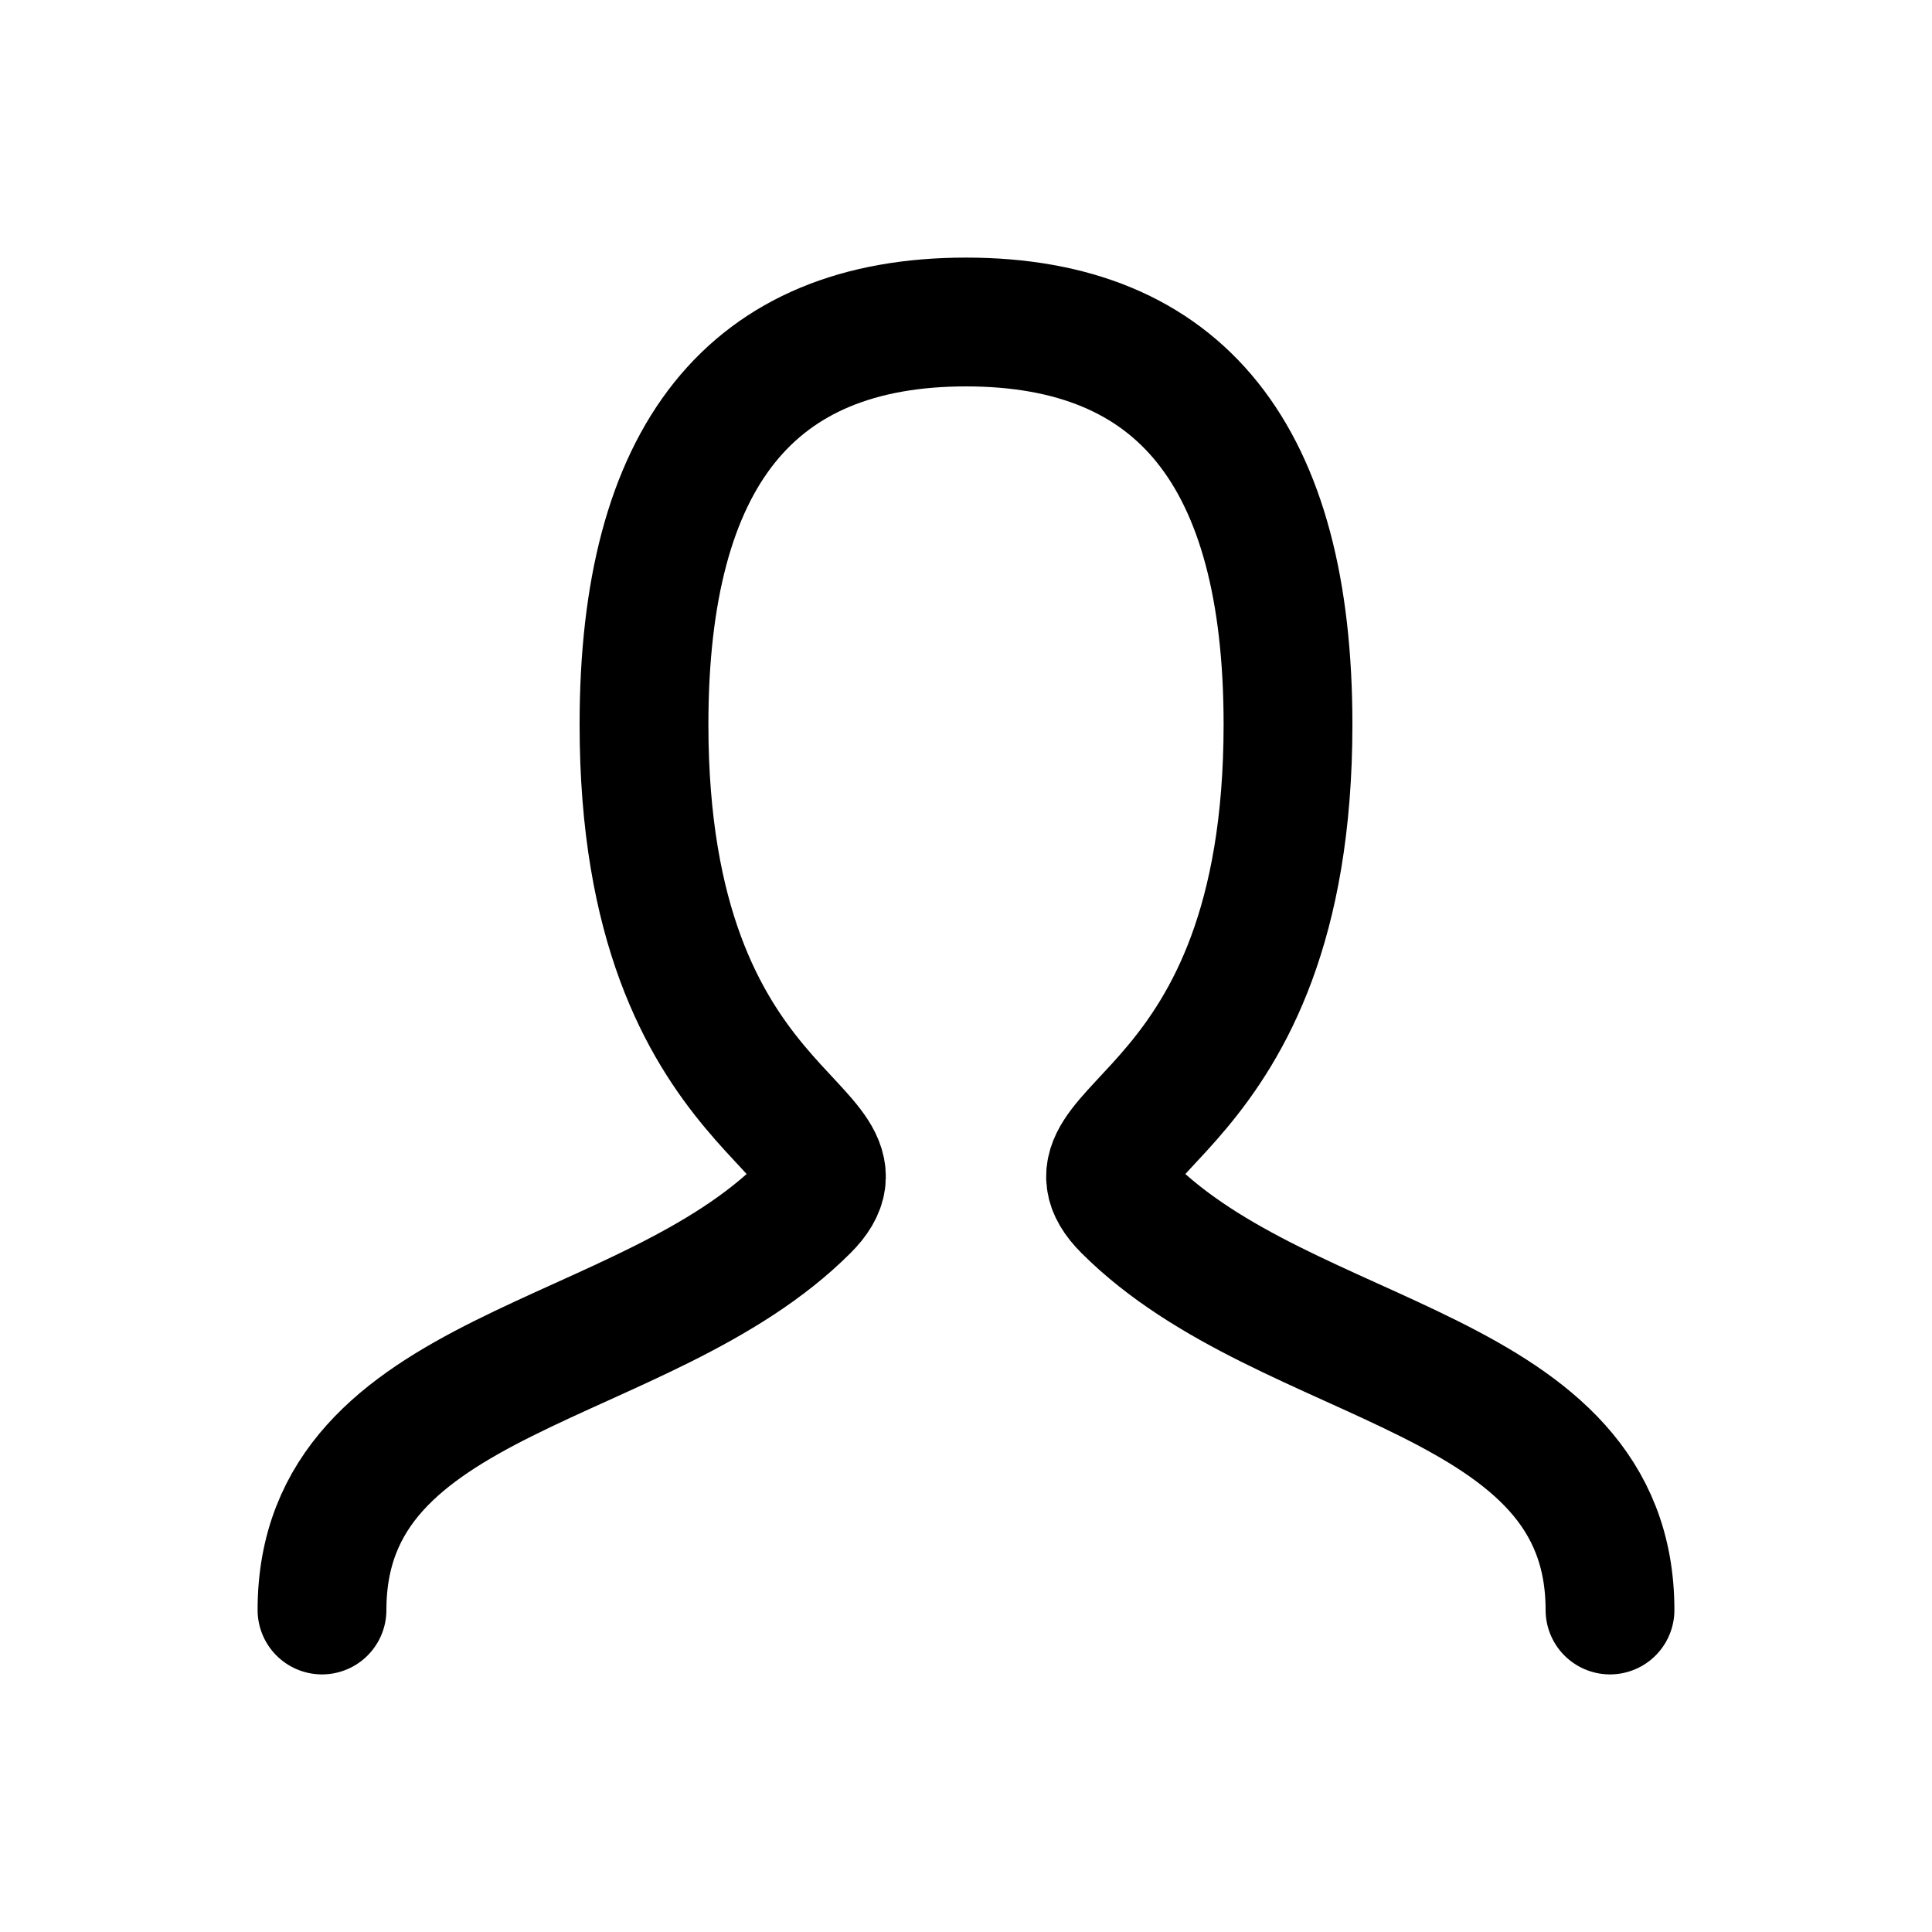
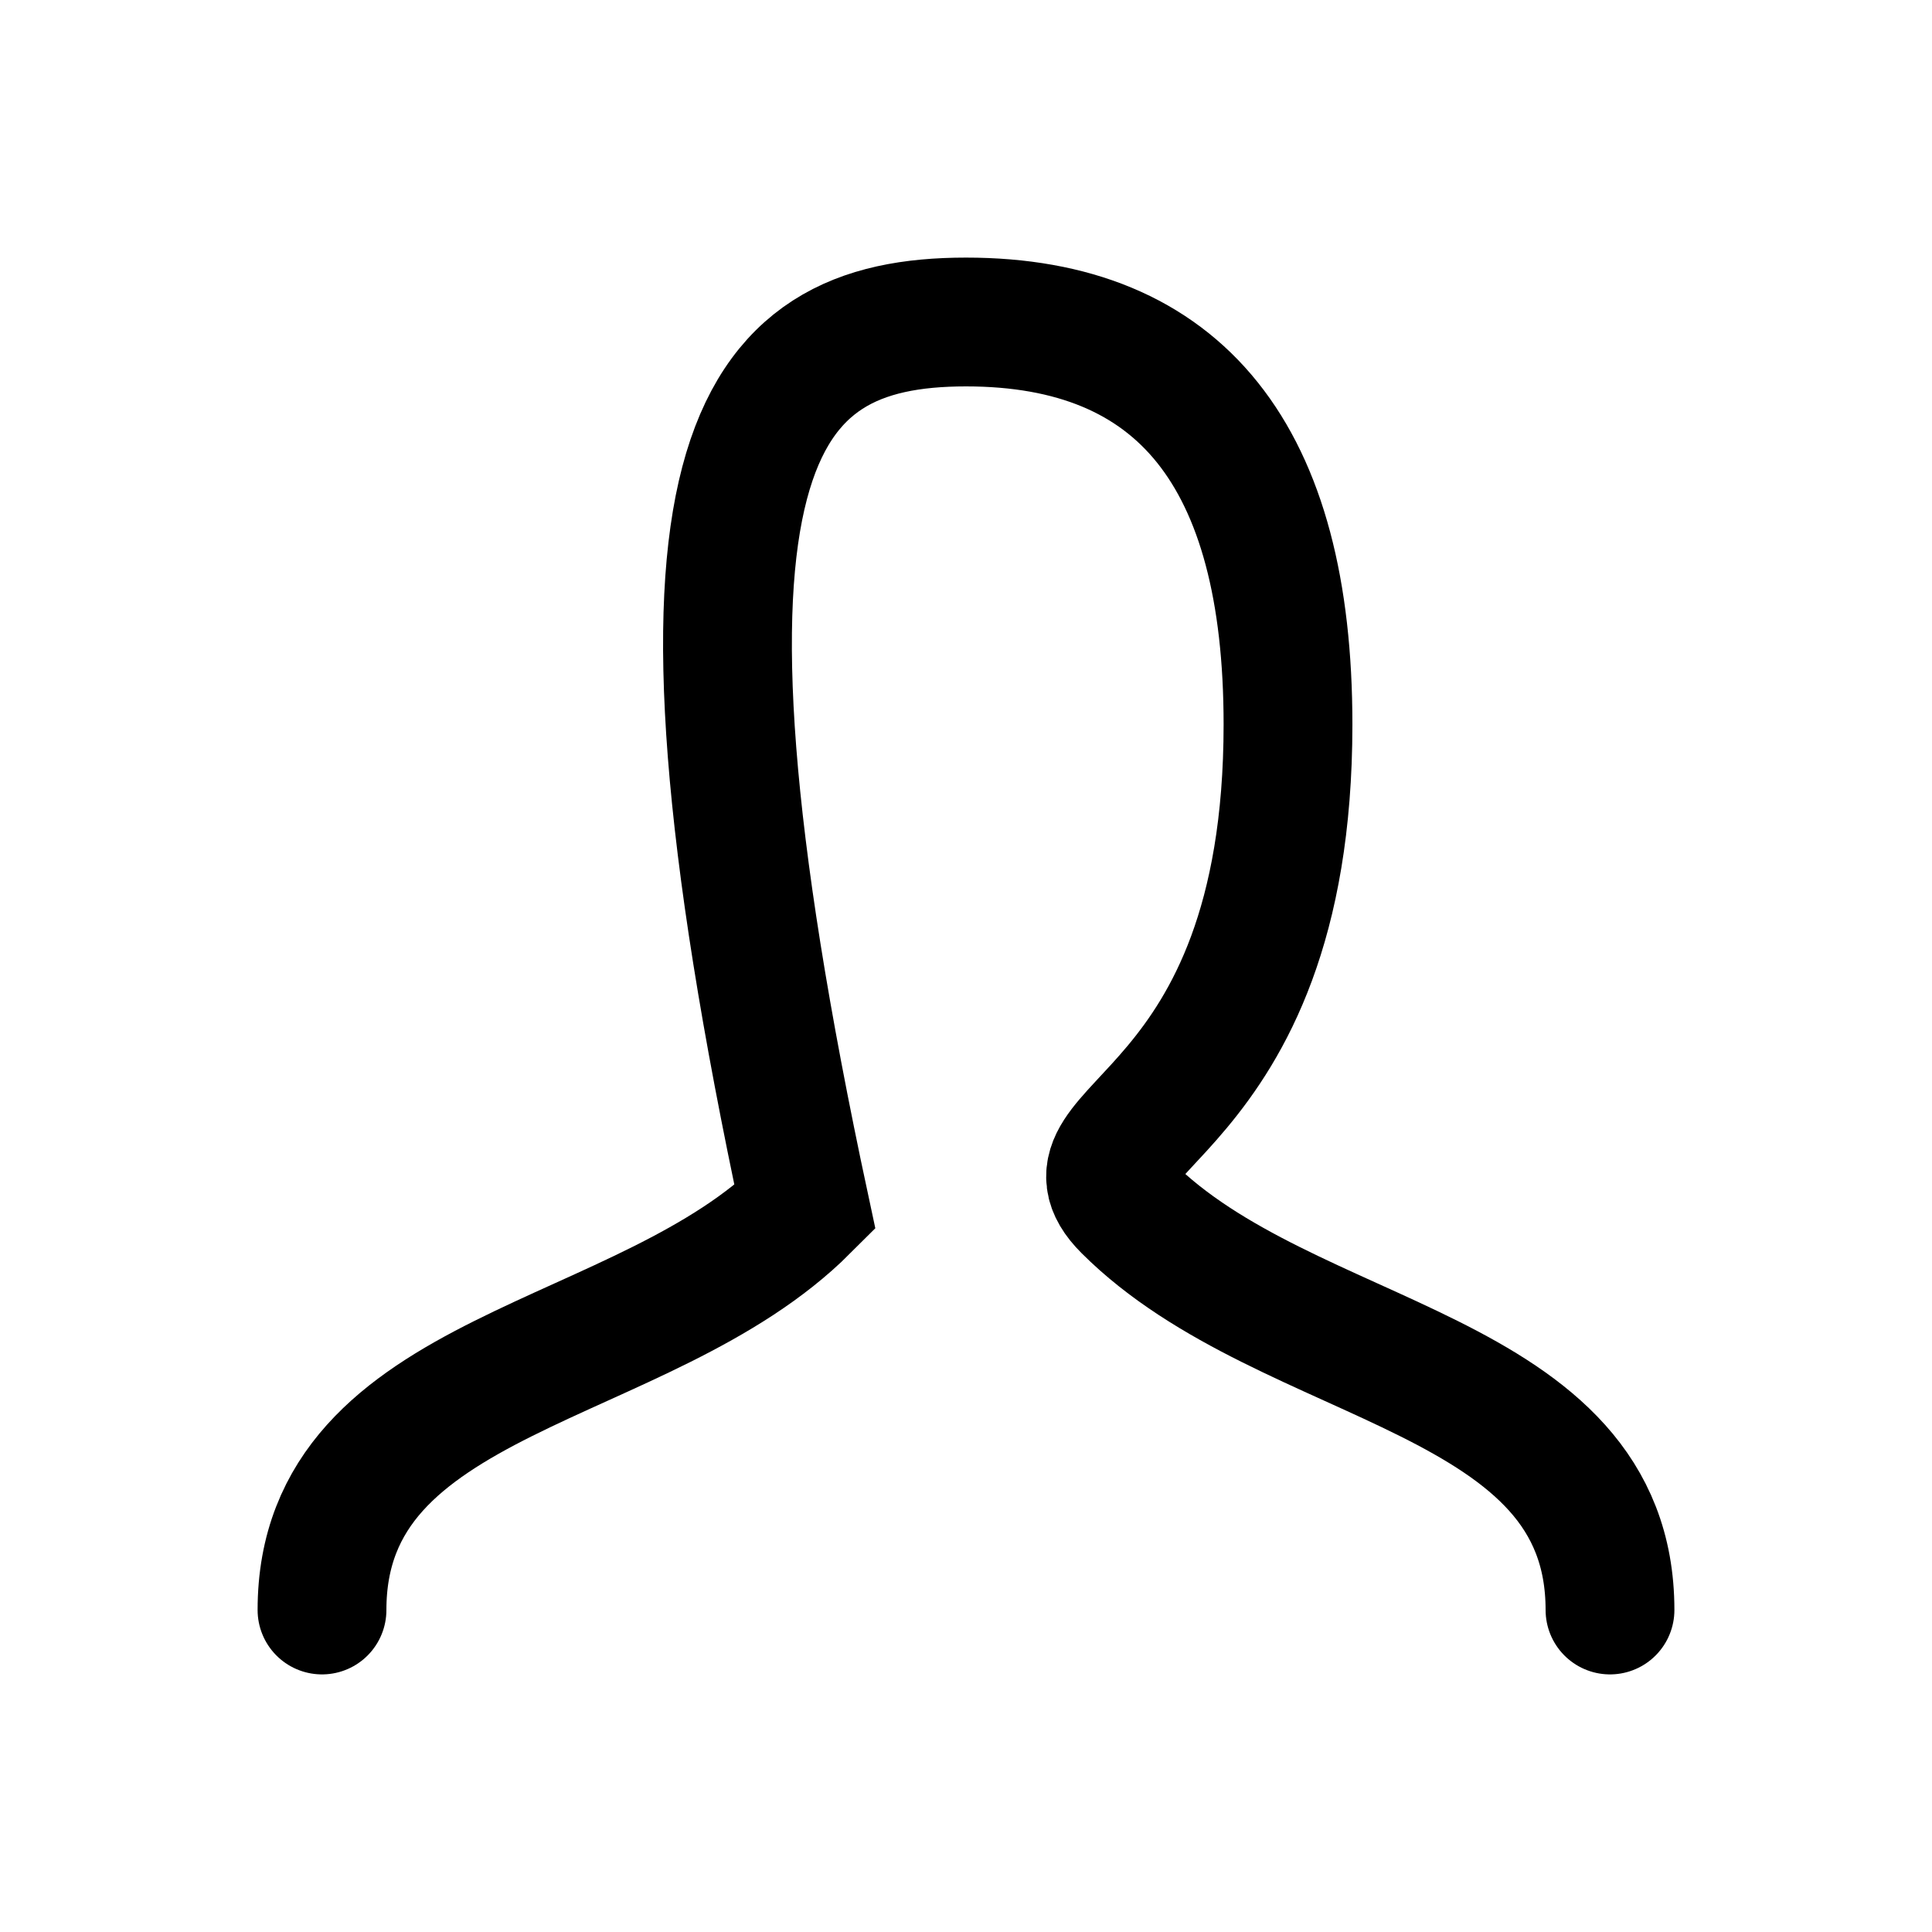
<svg xmlns="http://www.w3.org/2000/svg" width="30" height="30" viewBox="0 0 30 30" fill="none">
-   <path d="M5 25C5 21.25 10 21.25 12.5 18.75C13.75 17.5 10 17.5 10 11.25C10 7.084 11.666 5 15 5C18.334 5 20 7.084 20 11.25C20 17.5 16.25 17.5 17.5 18.75C20 21.25 25 21.25 25 25" stroke="black" stroke-width="2" stroke-linecap="round" />
+   <path d="M5 25C5 21.25 10 21.25 12.5 18.75C10 7.084 11.666 5 15 5C18.334 5 20 7.084 20 11.25C20 17.5 16.25 17.5 17.5 18.75C20 21.25 25 21.25 25 25" stroke="black" stroke-width="2" stroke-linecap="round" />
</svg>